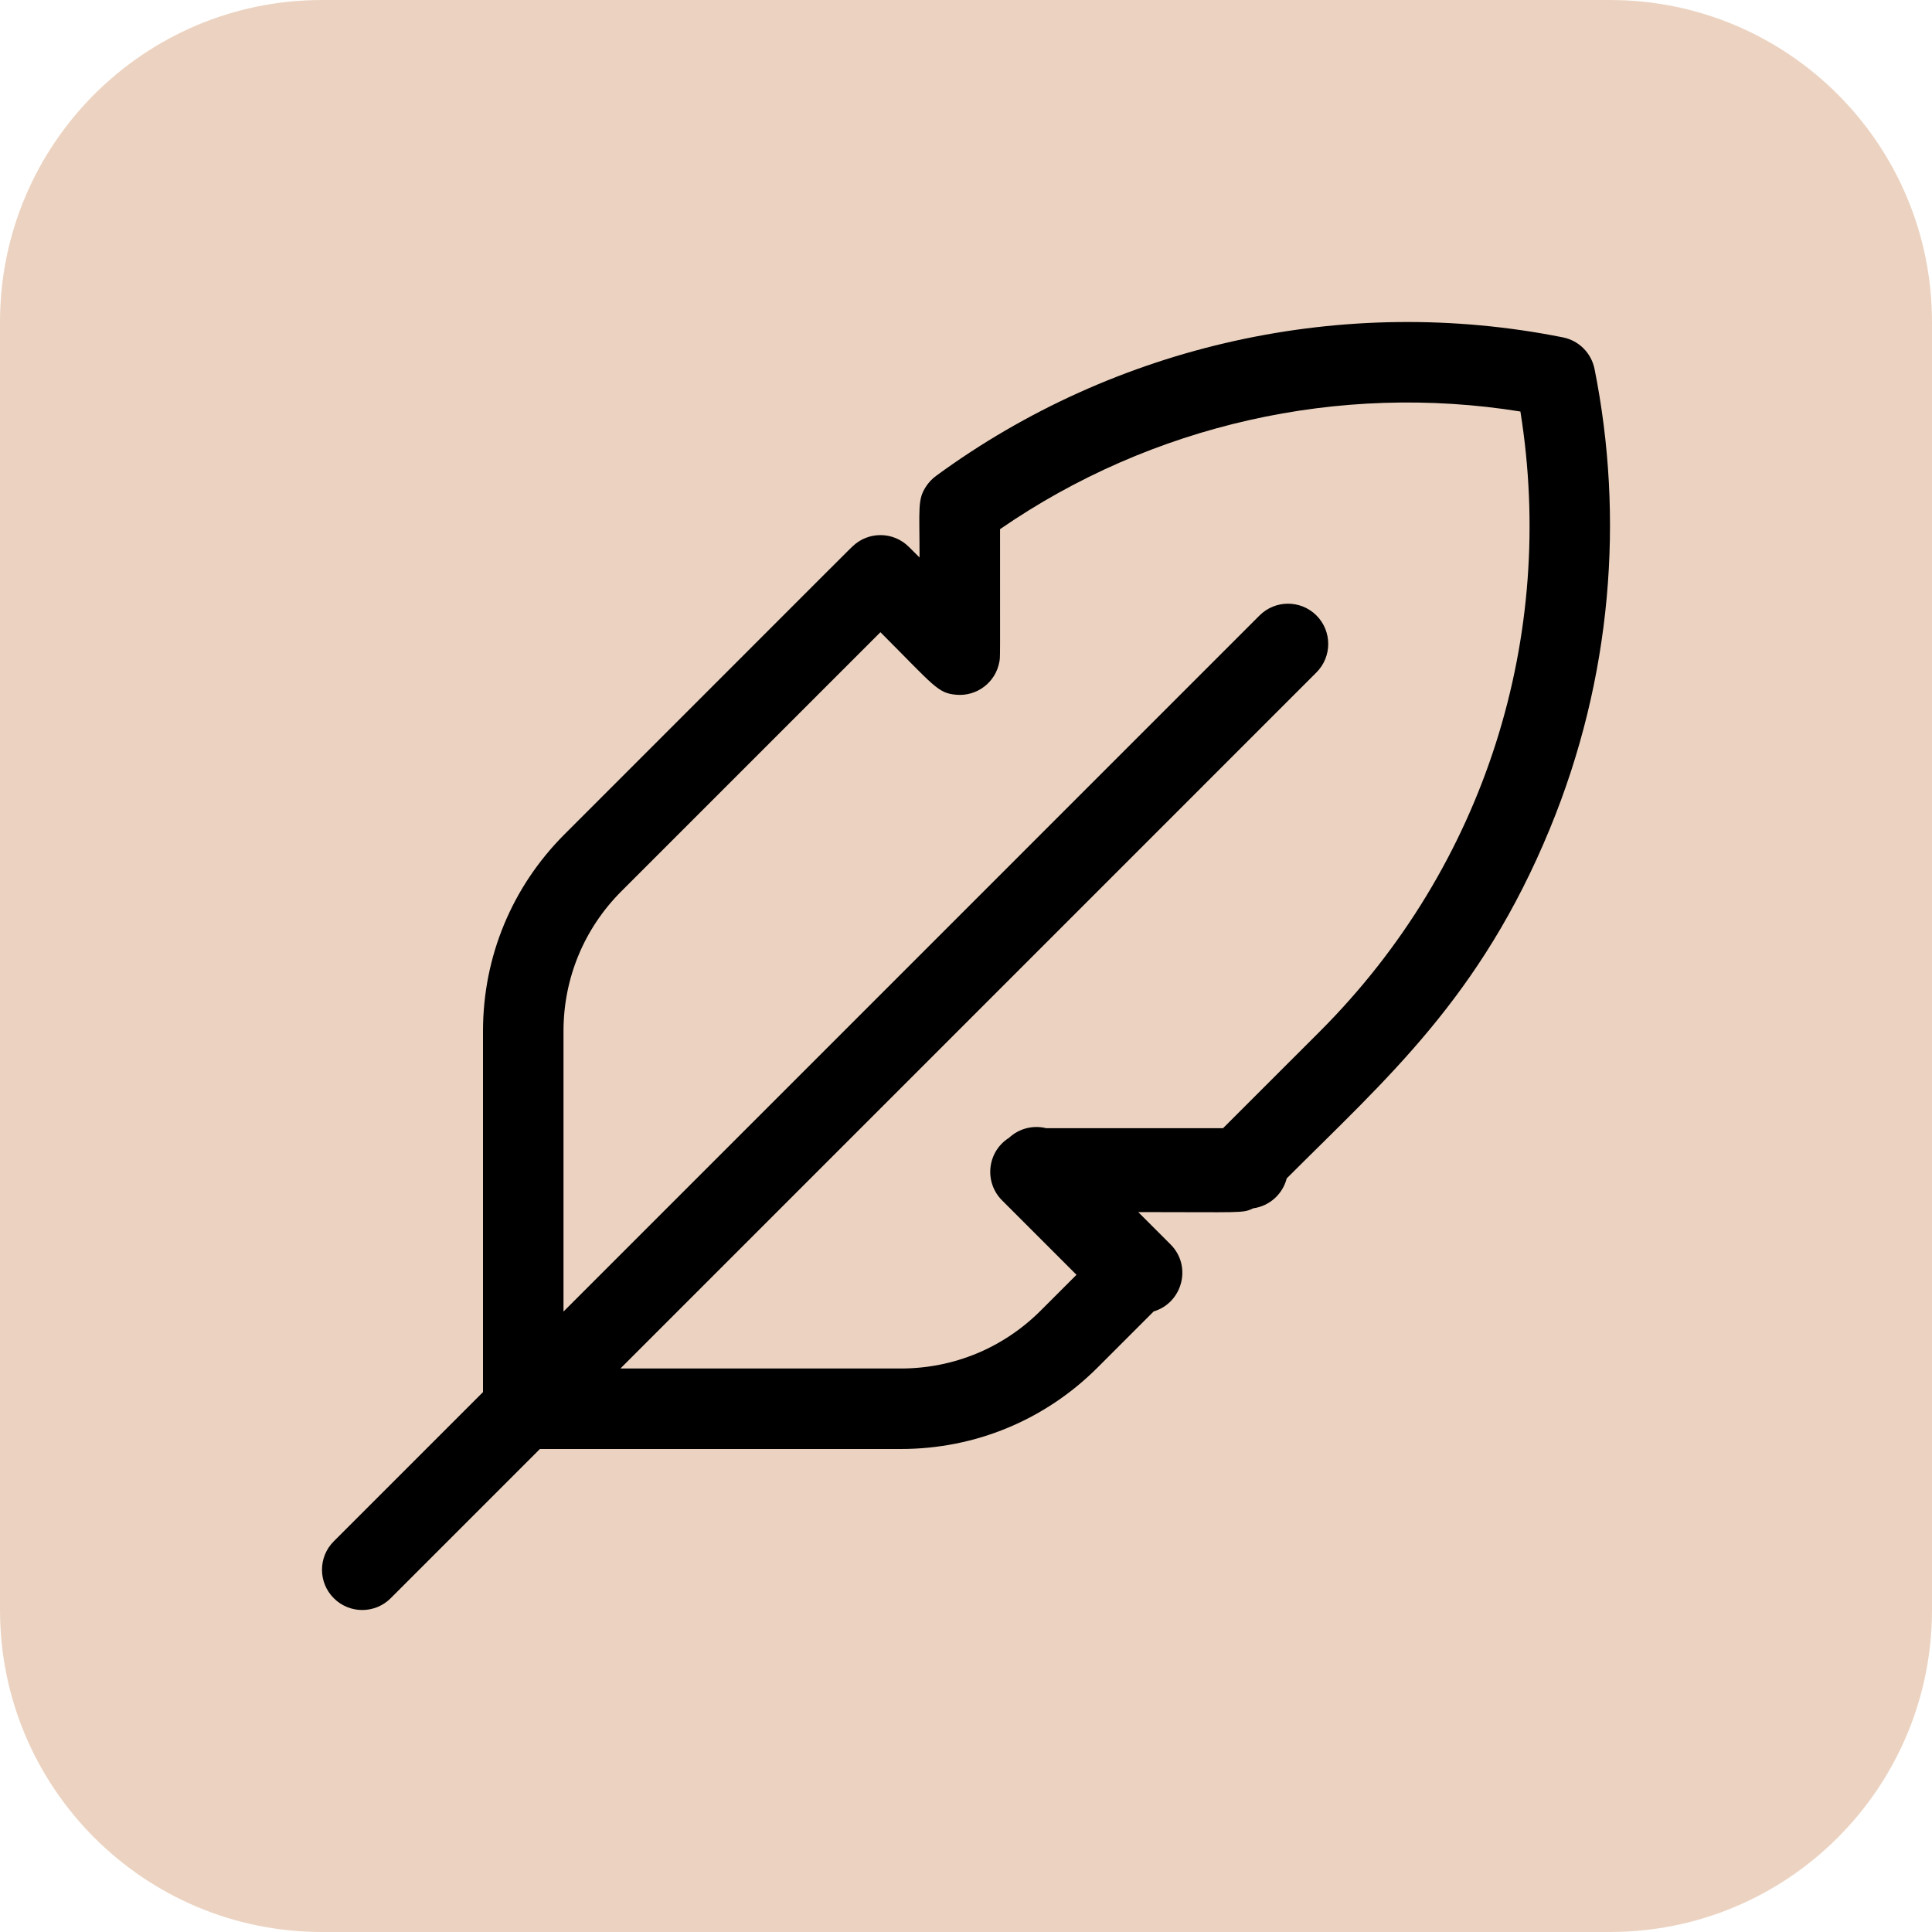
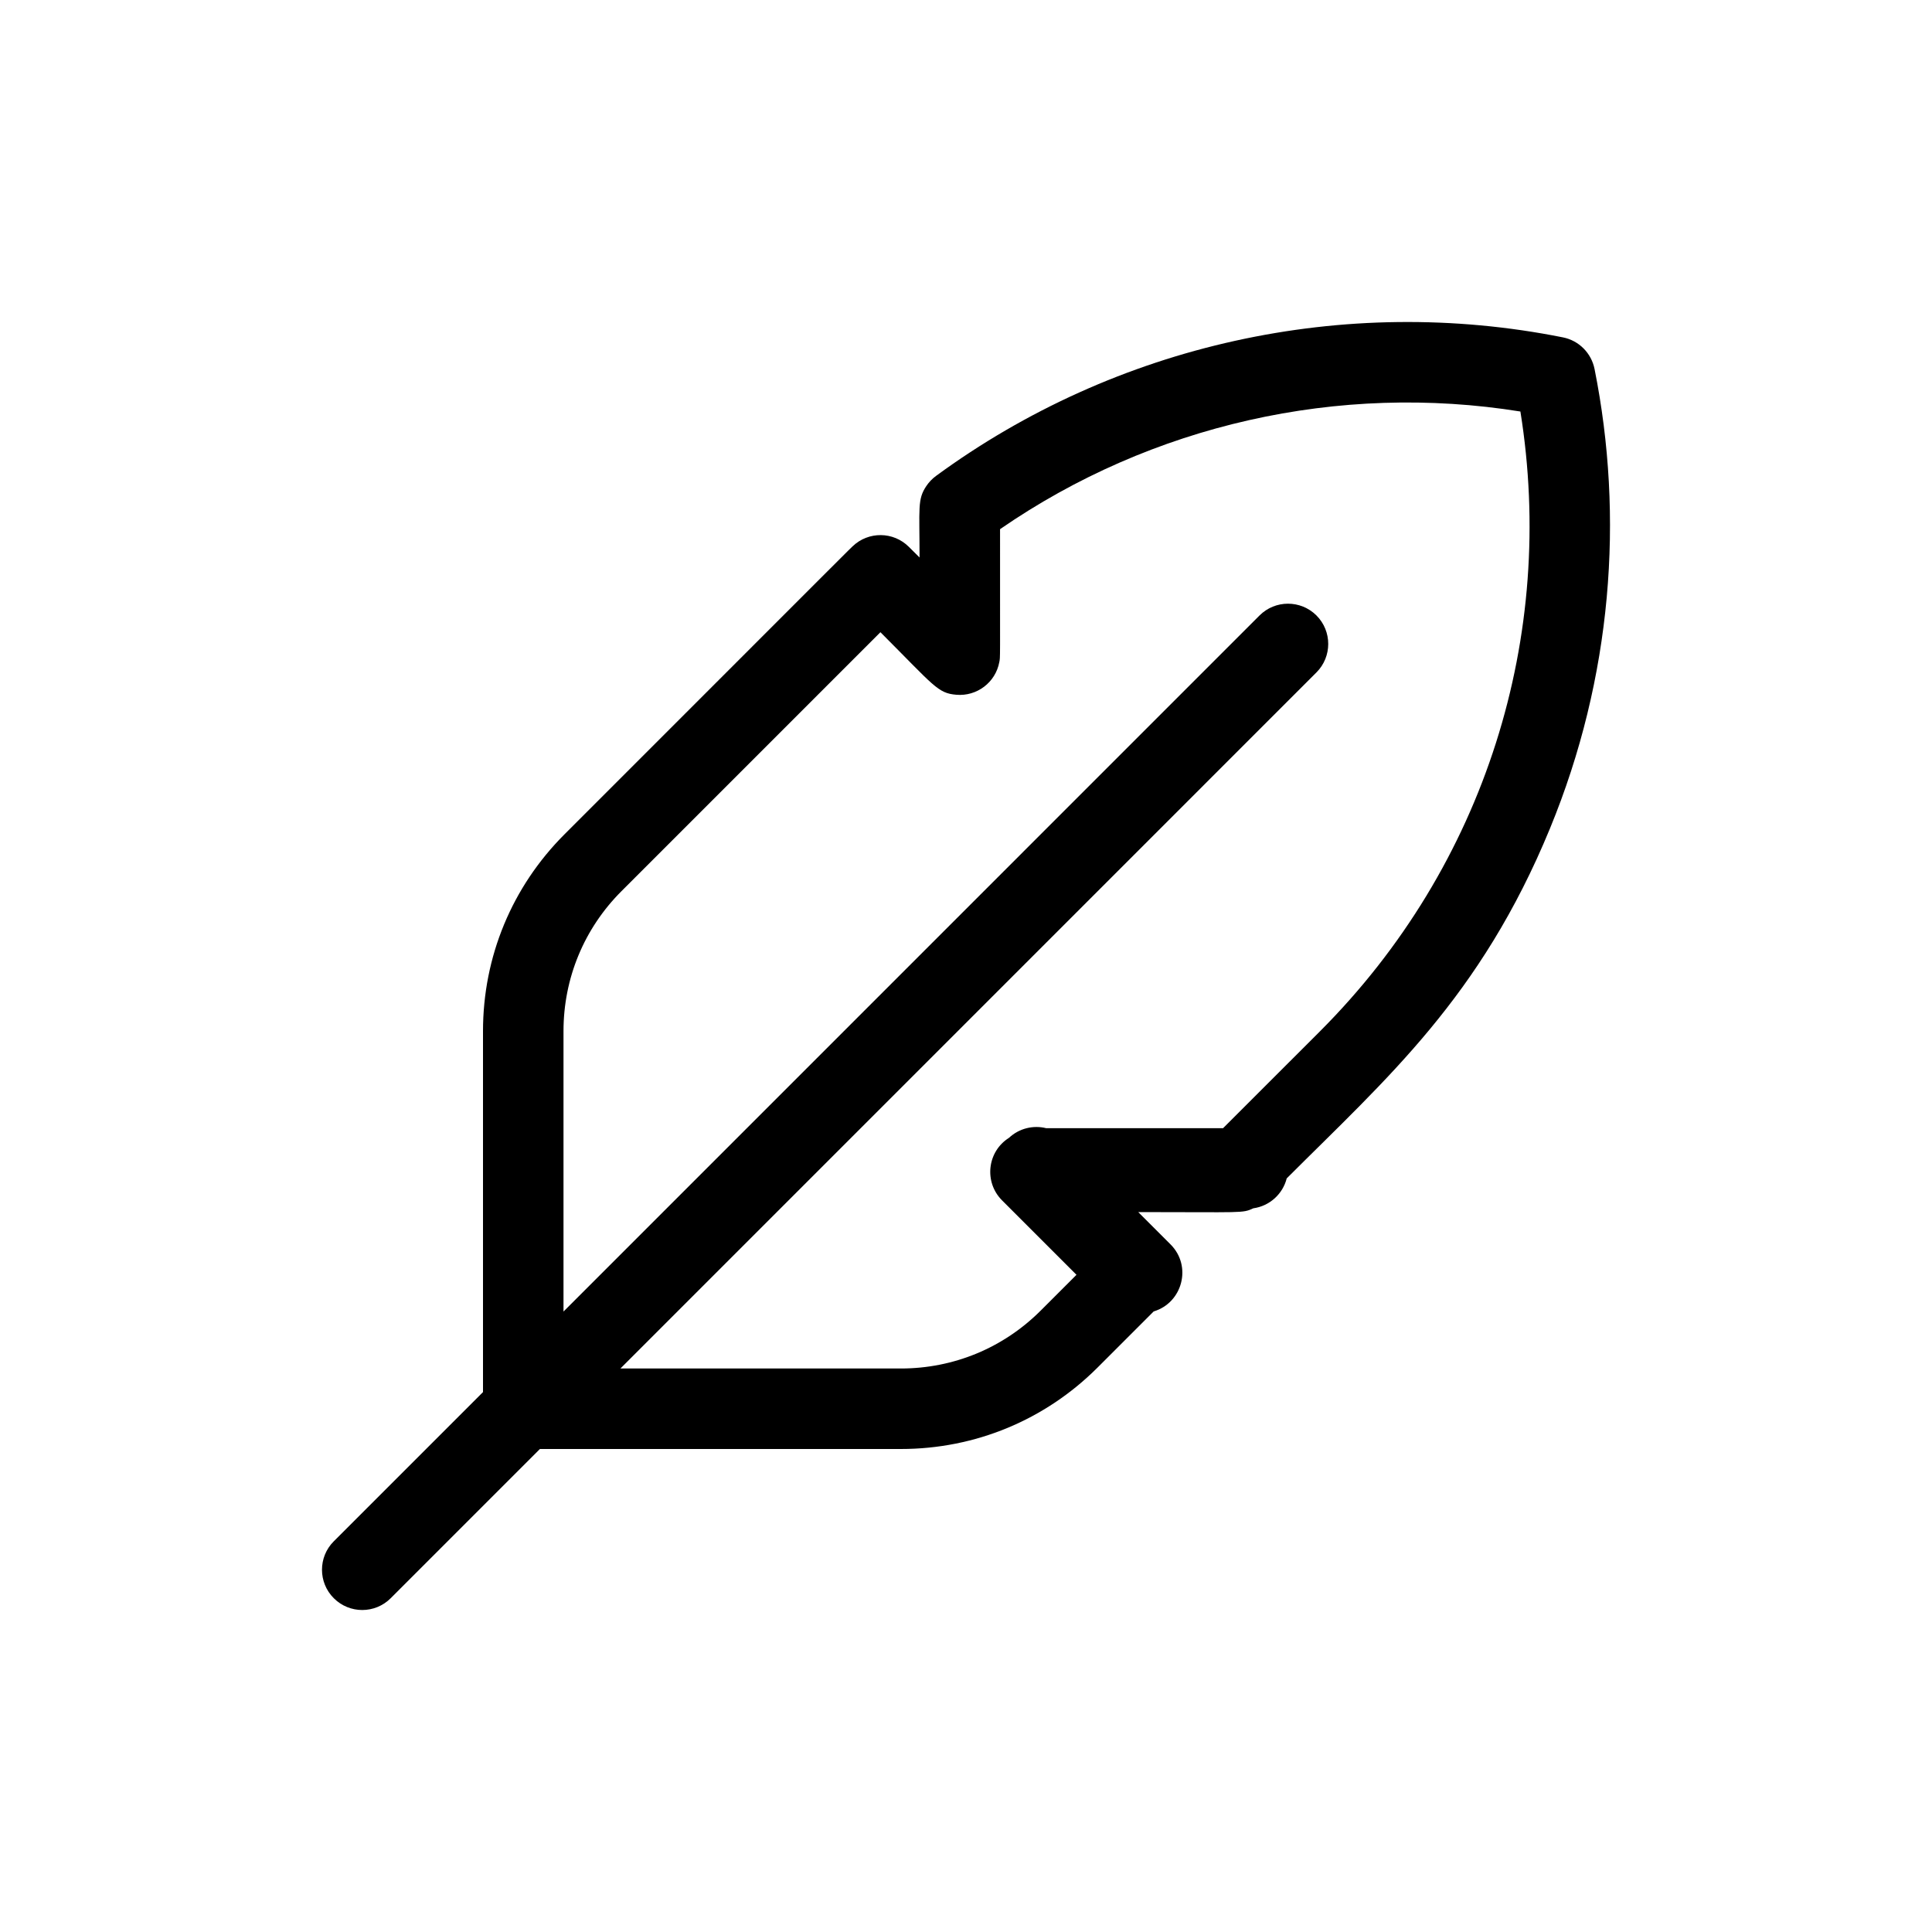
<svg xmlns="http://www.w3.org/2000/svg" width="48" height="48" viewBox="0 0 48 48" fill="none">
-   <path d="M0 8C0 3.582 3.582 0 8 0H40C44.418 0 48 3.582 48 8V40C48 44.418 44.418 48 40 48H8C3.582 48 0 44.418 0 40V8Z" fill="#ECD3C1" />
  <path d="M39.616 9.167C39.536 8.771 39.227 8.461 38.831 8.382C33.398 7.296 27.721 8.551 23.254 11.825C23.161 11.893 23.076 11.983 23.014 12.076C22.791 12.409 22.846 12.613 22.846 13.851L22.582 13.588C22.198 13.203 21.577 13.196 21.184 13.572C21.053 13.697 21.549 13.203 14.026 20.727C12.719 22.034 12 23.77 12 25.618V34.586L8.293 38.293C7.902 38.683 7.902 39.317 8.293 39.707C8.683 40.098 9.317 40.098 9.707 39.707L13.414 36H22.381C24.229 36 25.965 35.28 27.271 33.974L28.663 32.582C29.378 32.368 29.622 31.457 29.082 30.917L28.279 30.114C30.897 30.114 30.863 30.148 31.138 30.02C31.543 29.964 31.869 29.666 31.968 29.277C34.46 26.785 36.779 24.783 38.507 20.587C40.056 16.826 40.352 12.846 39.616 9.167ZM32.79 25.627L30.386 28.03H25.994C25.674 27.95 25.324 28.03 25.068 28.269C24.523 28.614 24.445 29.371 24.895 29.822L26.745 31.672L25.857 32.56C24.929 33.488 23.694 34 22.381 34H15.414L32.707 16.706C33.097 16.315 33.097 15.682 32.707 15.291C32.316 14.901 31.683 14.901 31.293 15.291L14 32.585V25.618C14 24.305 14.511 23.07 15.44 22.141L21.874 15.707C23.219 17.053 23.296 17.222 23.76 17.261C24.269 17.305 24.735 16.956 24.828 16.447C24.853 16.312 24.846 16.513 24.846 13.147C28.61 10.549 33.26 9.499 37.774 10.224C38.666 15.779 36.922 21.494 32.79 25.627Z" fill="black" />
</svg>